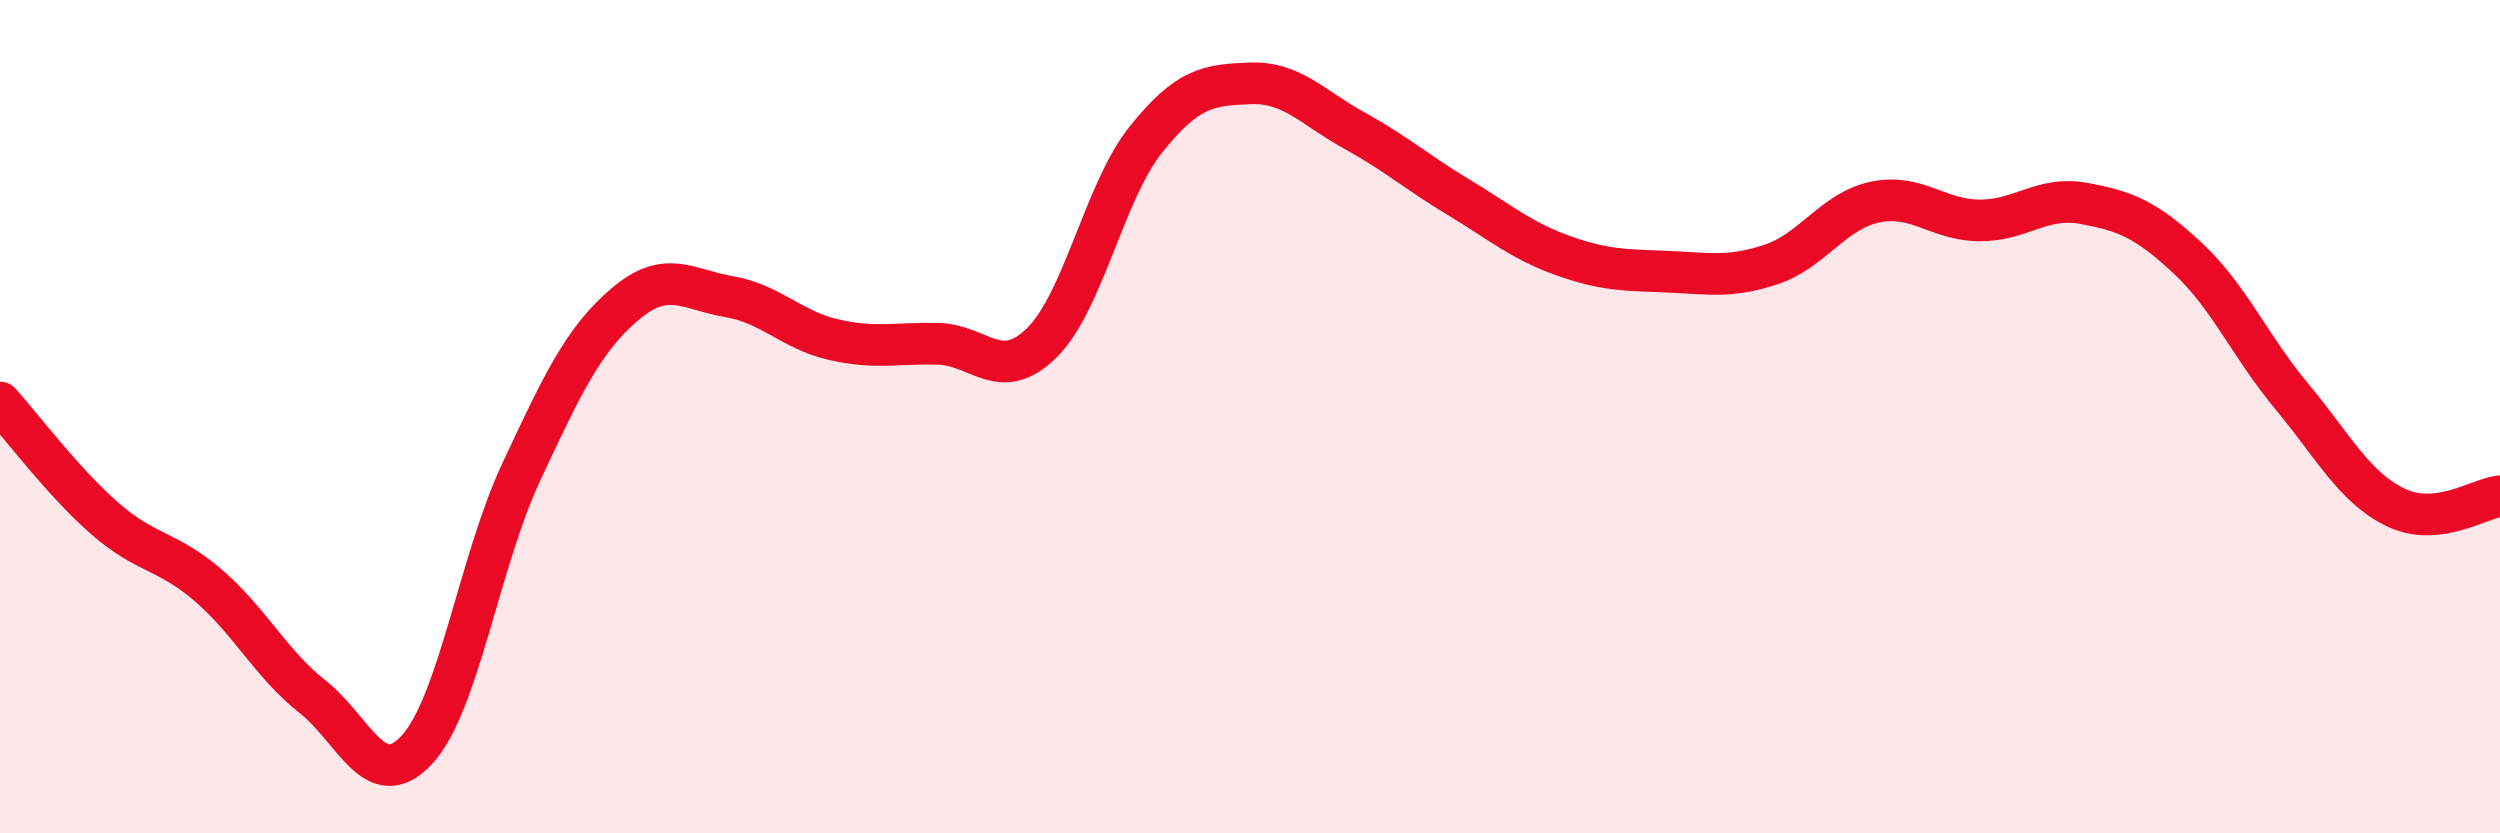
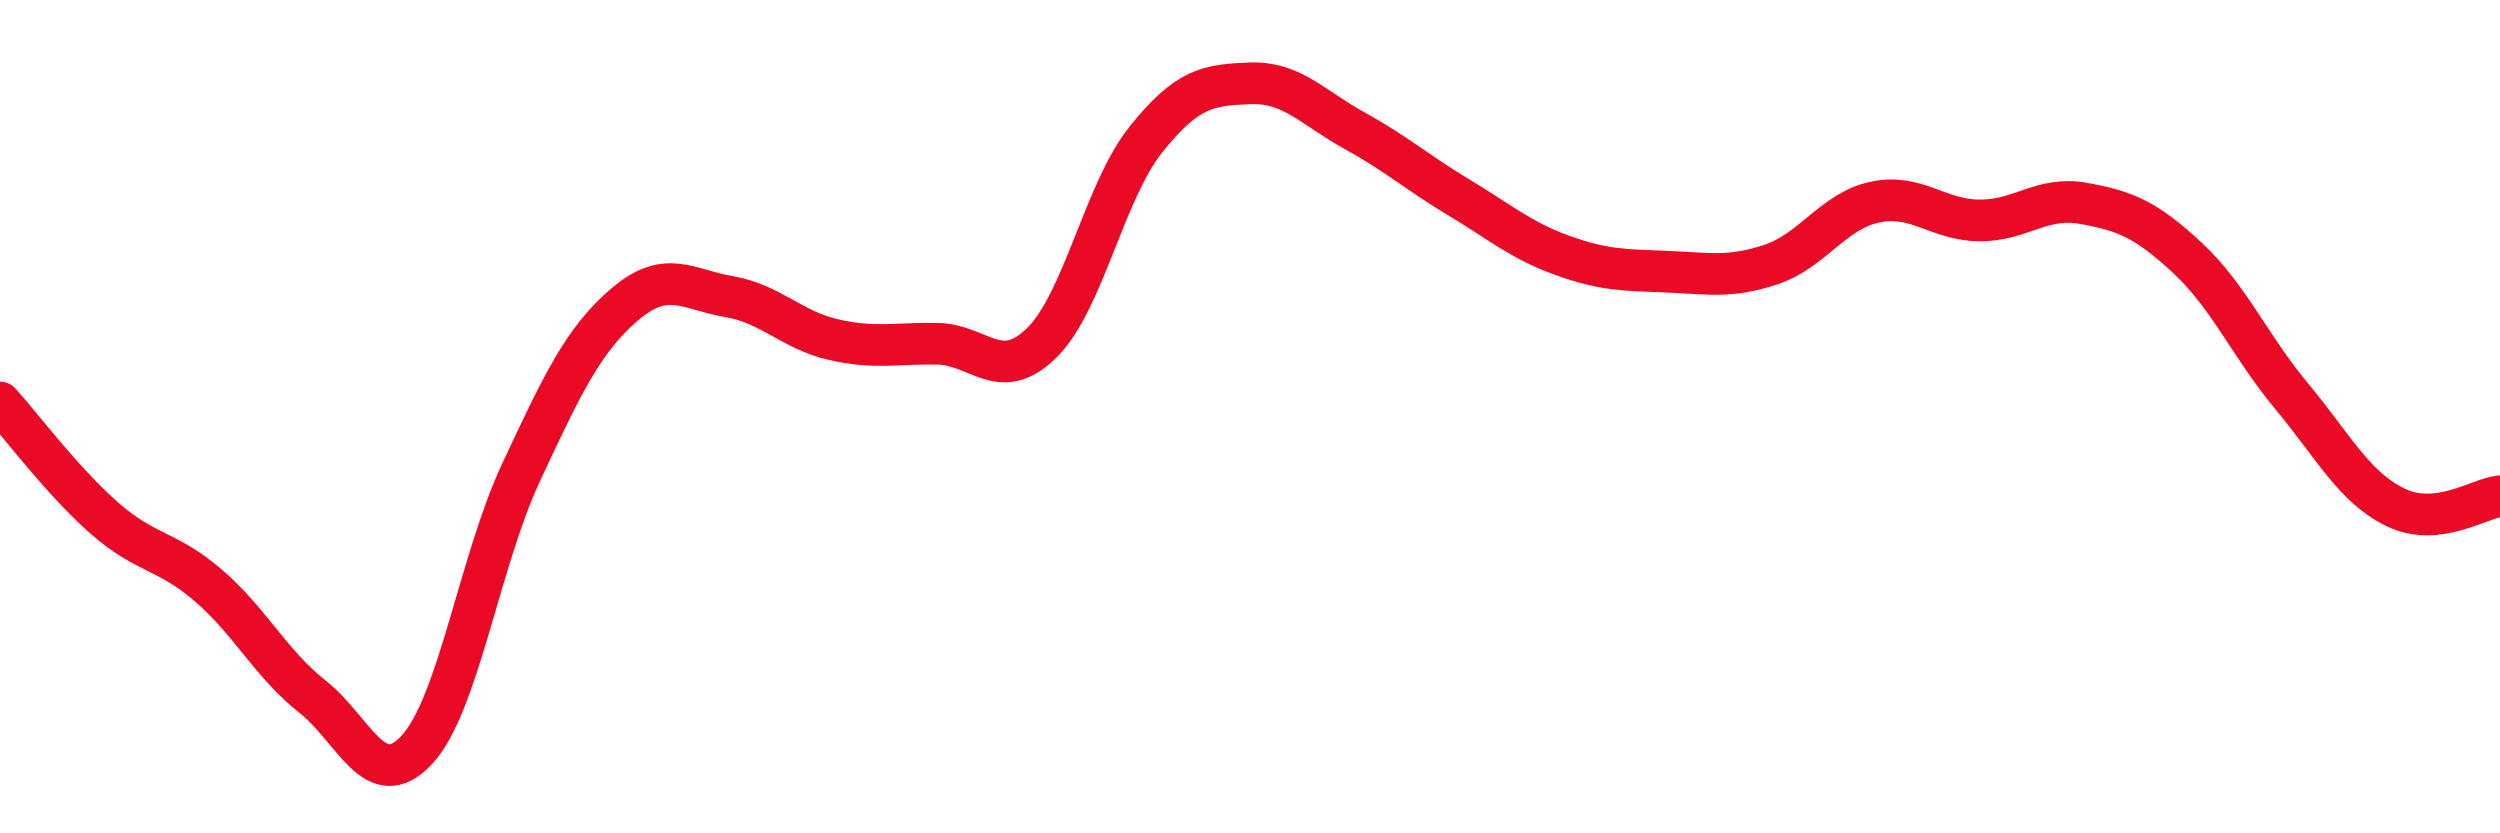
<svg xmlns="http://www.w3.org/2000/svg" width="60" height="20" viewBox="0 0 60 20">
-   <path d="M 0,9.66 C 0.5,10.21 1.5,11.55 2.5,12.43 C 3.5,13.31 4,13.19 5,14.05 C 6,14.91 6.5,15.93 7.5,16.72 C 8.5,17.51 9,19.07 10,18 C 11,16.93 11.5,13.49 12.5,11.35 C 13.5,9.21 14,8.15 15,7.3 C 16,6.45 16.5,6.95 17.5,7.12 C 18.5,7.29 19,7.92 20,8.15 C 21,8.38 21.5,8.23 22.5,8.25 C 23.5,8.27 24,9.21 25,8.23 C 26,7.25 26.5,4.6 27.5,3.35 C 28.5,2.1 29,2.04 30,2 C 31,1.96 31.5,2.58 32.5,3.13 C 33.5,3.68 34,4.13 35,4.73 C 36,5.33 36.5,5.77 37.5,6.13 C 38.5,6.49 39,6.48 40,6.52 C 41,6.56 41.5,6.68 42.5,6.35 C 43.5,6.02 44,5.06 45,4.85 C 46,4.64 46.5,5.28 47.5,5.29 C 48.5,5.3 49,4.7 50,4.88 C 51,5.06 51.5,5.26 52.5,6.19 C 53.5,7.12 54,8.31 55,9.51 C 56,10.71 56.5,11.7 57.5,12.18 C 58.5,12.66 59.5,11.96 60,11.91L60 20L0 20Z" fill="#EB0A25" opacity="0.1" stroke-linecap="round" stroke-linejoin="round" />
  <path d="M 0,9.66 C 0.5,10.21 1.5,11.55 2.5,12.43 C 3.5,13.31 4,13.19 5,14.05 C 6,14.91 6.5,15.93 7.5,16.72 C 8.5,17.51 9,19.07 10,18 C 11,16.93 11.5,13.49 12.5,11.35 C 13.5,9.21 14,8.15 15,7.3 C 16,6.45 16.5,6.95 17.5,7.12 C 18.5,7.29 19,7.92 20,8.15 C 21,8.38 21.5,8.23 22.5,8.25 C 23.5,8.27 24,9.21 25,8.23 C 26,7.25 26.5,4.6 27.5,3.35 C 28.5,2.1 29,2.04 30,2 C 31,1.96 31.5,2.58 32.5,3.13 C 33.5,3.68 34,4.13 35,4.73 C 36,5.33 36.5,5.77 37.5,6.13 C 38.5,6.49 39,6.48 40,6.52 C 41,6.56 41.5,6.68 42.5,6.35 C 43.5,6.02 44,5.06 45,4.85 C 46,4.64 46.5,5.28 47.5,5.29 C 48.5,5.3 49,4.7 50,4.88 C 51,5.06 51.5,5.26 52.5,6.19 C 53.5,7.12 54,8.31 55,9.51 C 56,10.71 56.5,11.7 57.5,12.18 C 58.5,12.66 59.5,11.96 60,11.91" stroke="#EB0A25" stroke-width="1" fill="none" stroke-linecap="round" stroke-linejoin="round" />
</svg>